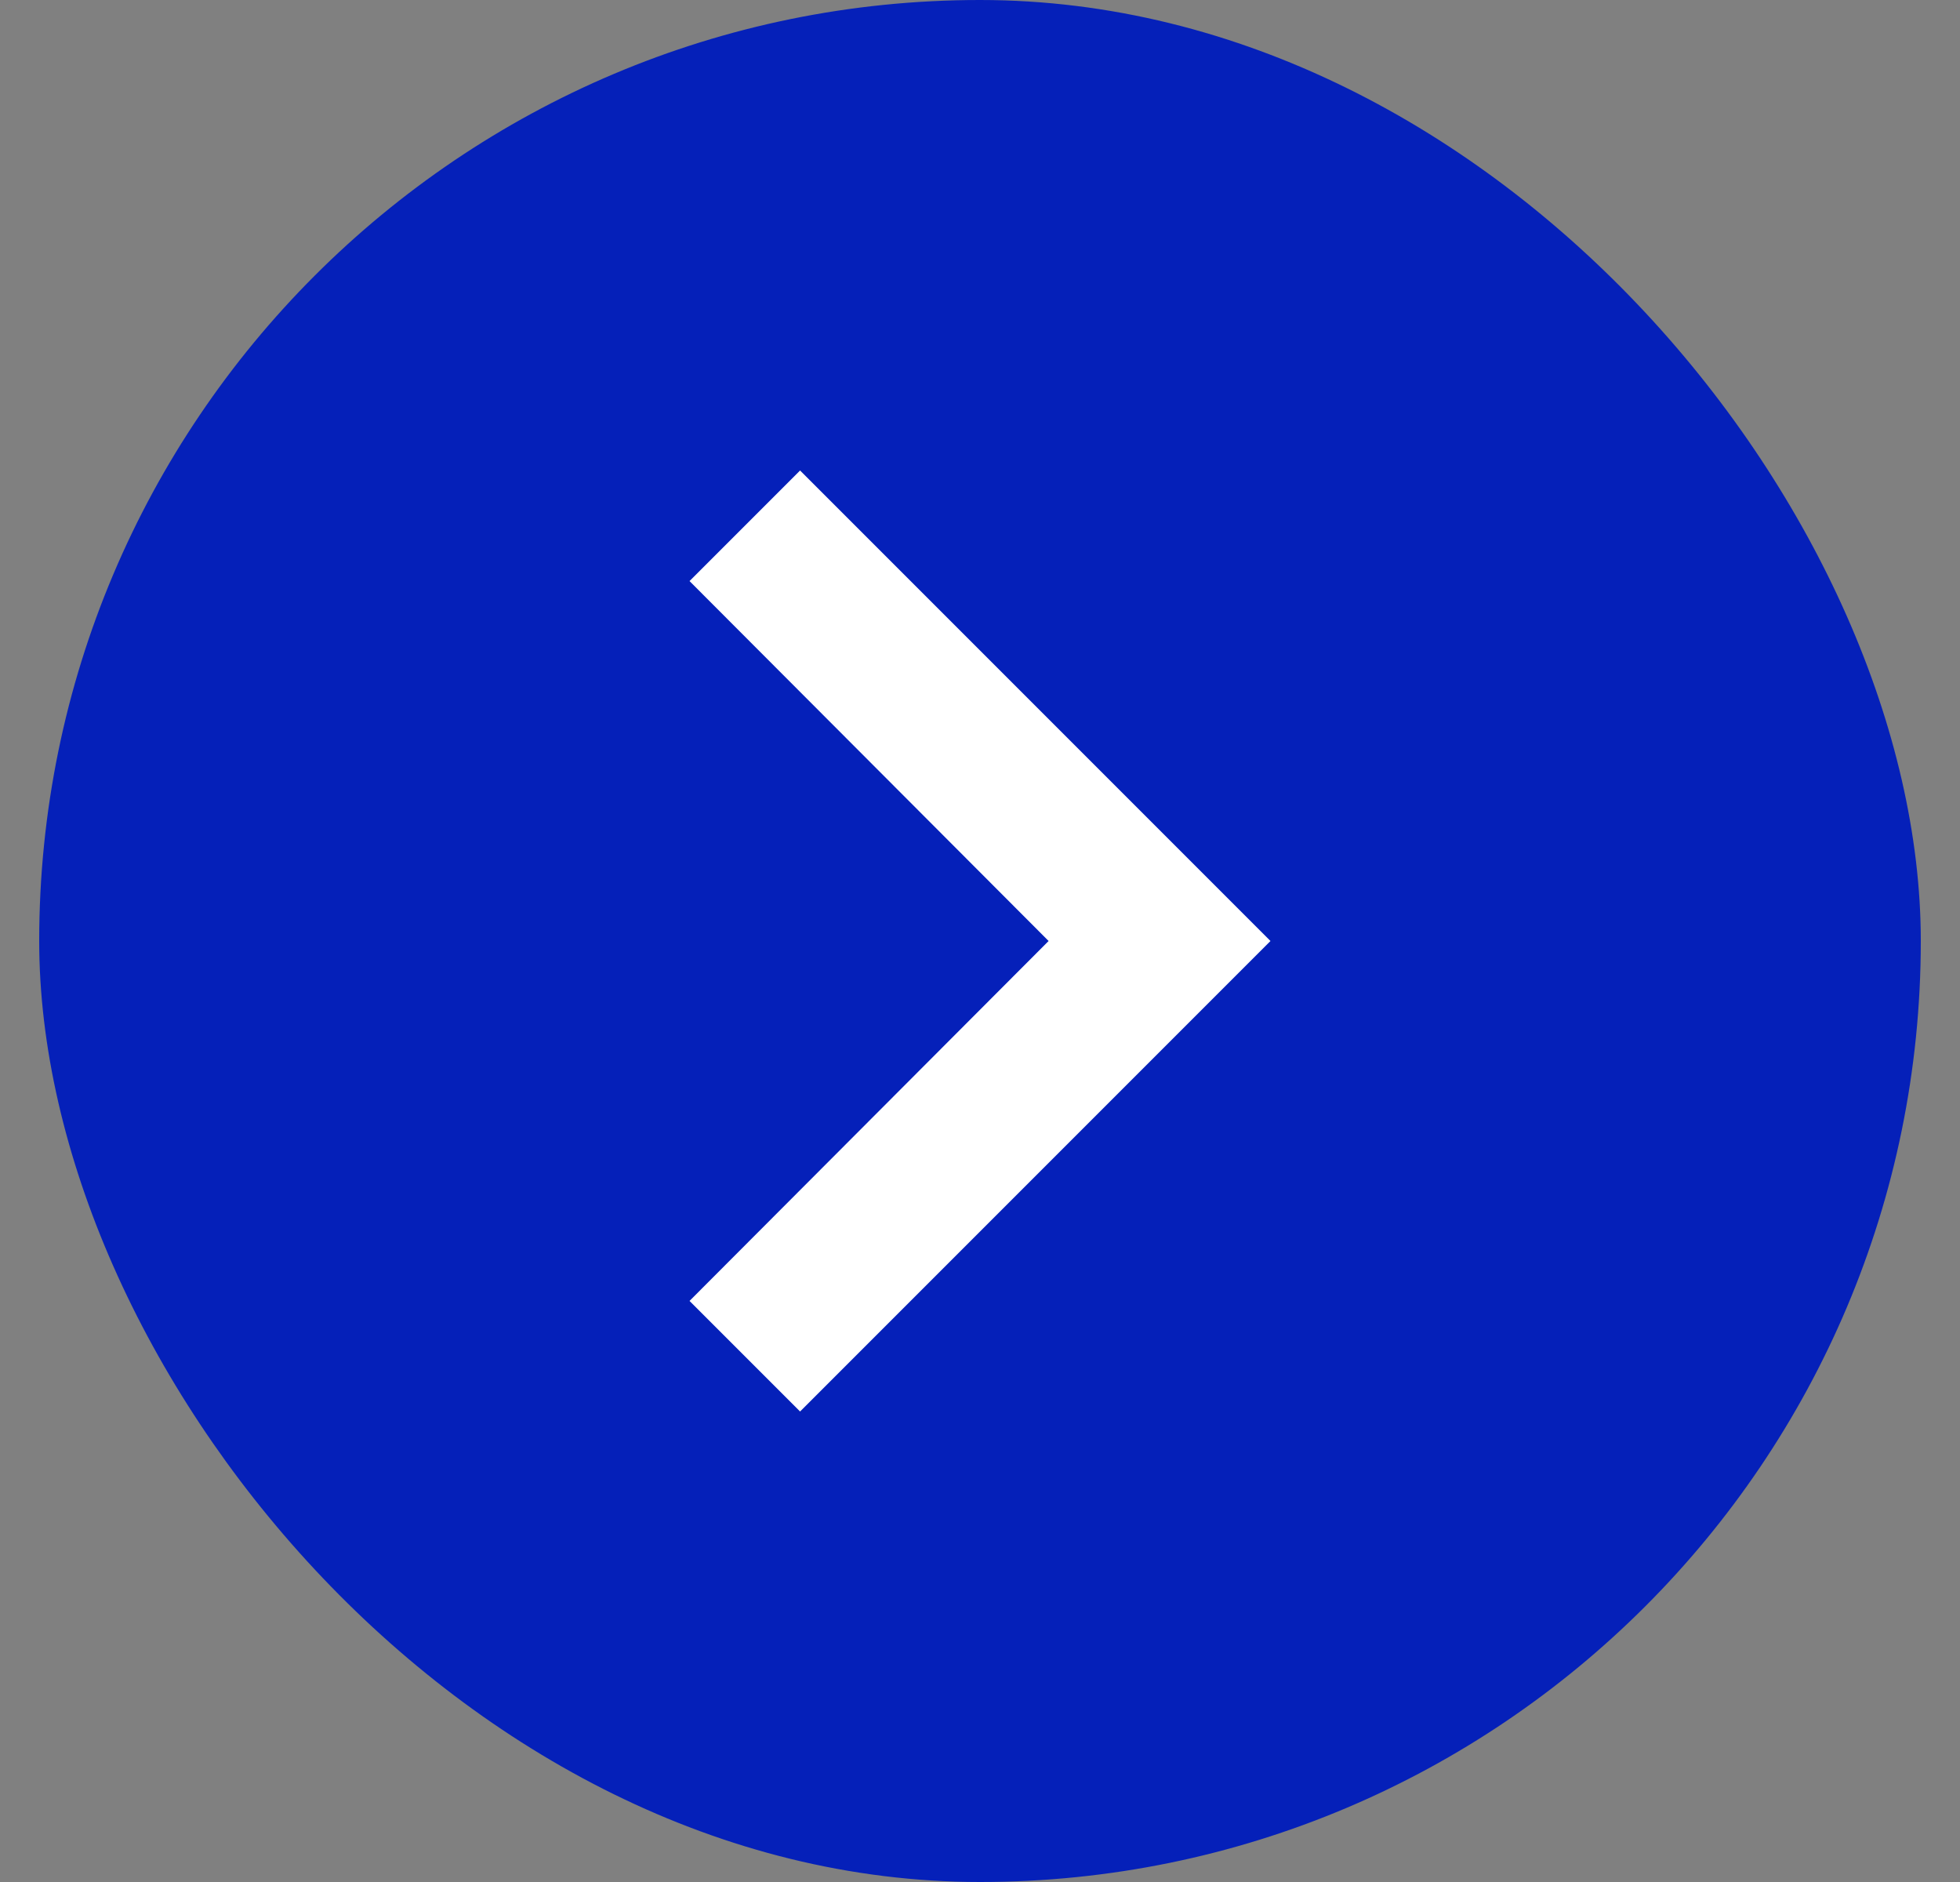
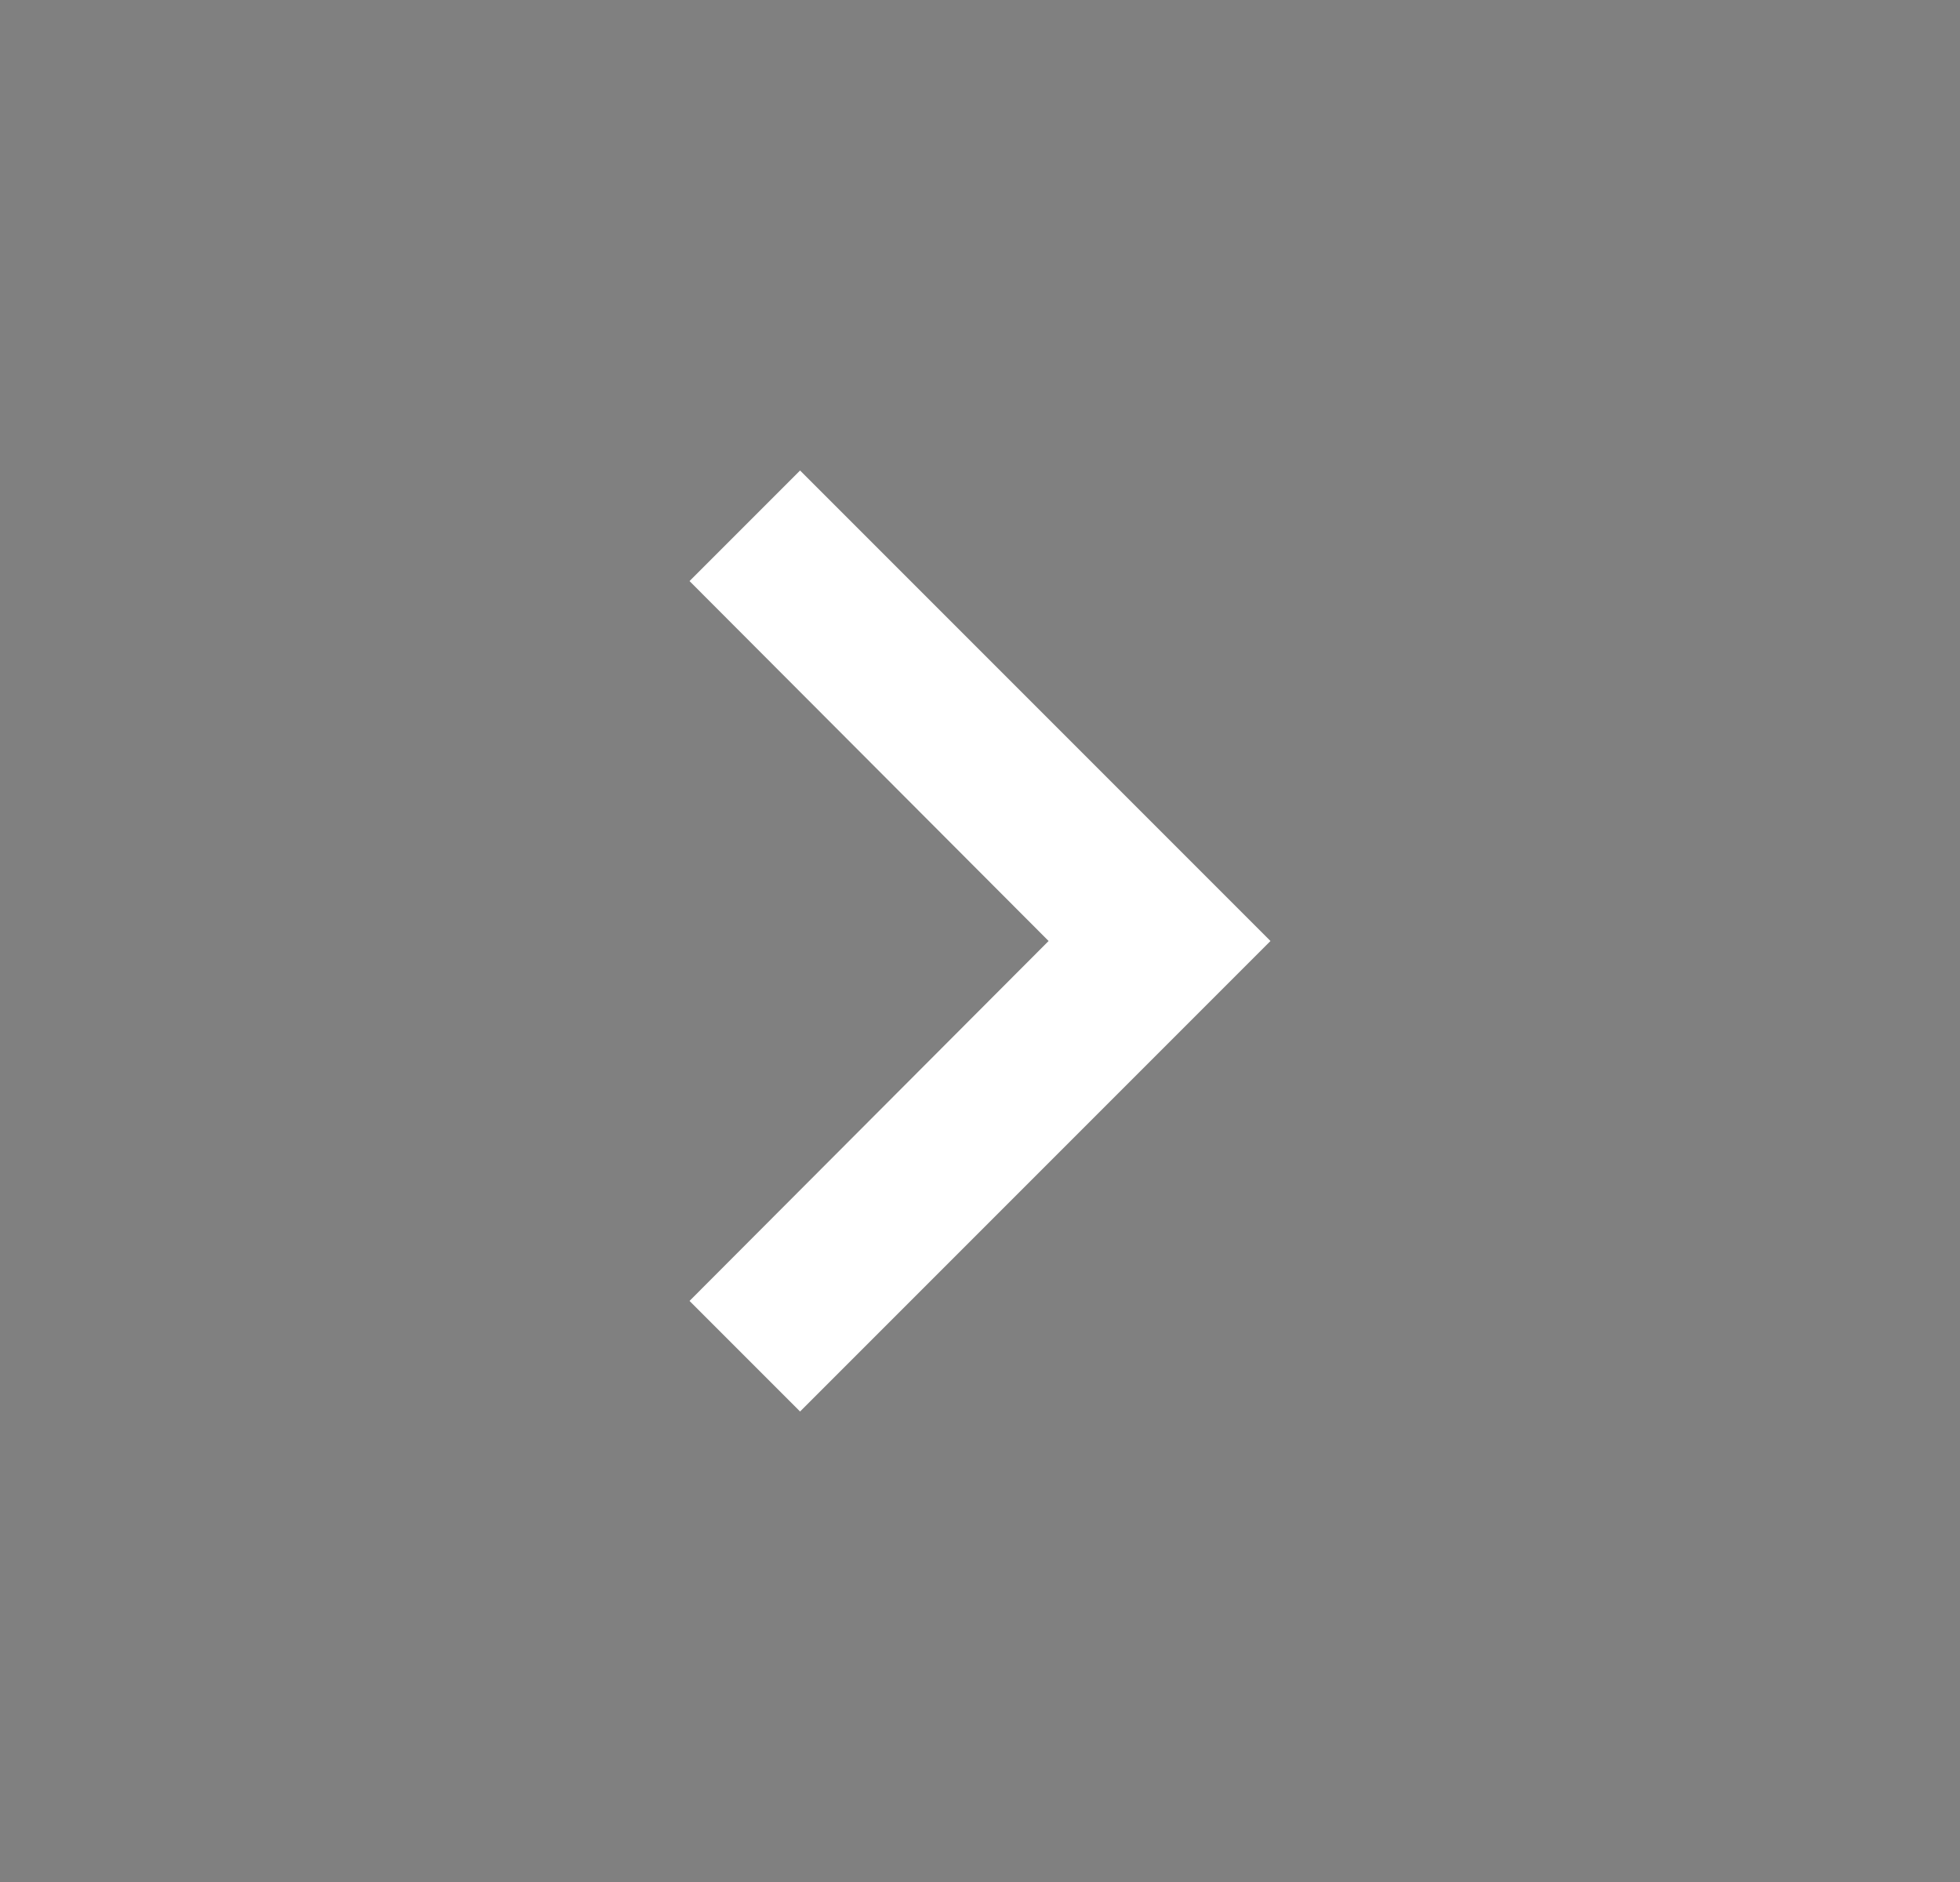
<svg xmlns="http://www.w3.org/2000/svg" width="25" height="24" viewBox="0 0 25 24" fill="none">
  <rect x="0" y="0" width="25" height="24" fill="#808080" stroke="none" />
-   <rect x="0.5" width="24" height="24" rx="12" fill="#0520B9" />
-   <path d="M8.795 16.59L13.375 12L8.795 7.41L10.205 6L16.205 12L10.205 18L8.795 16.59Z" fill="white" />
+   <path d="M8.795 16.59L13.375 12L8.795 7.41L10.205 6L16.205 12L10.205 18Z" fill="white" />
</svg>